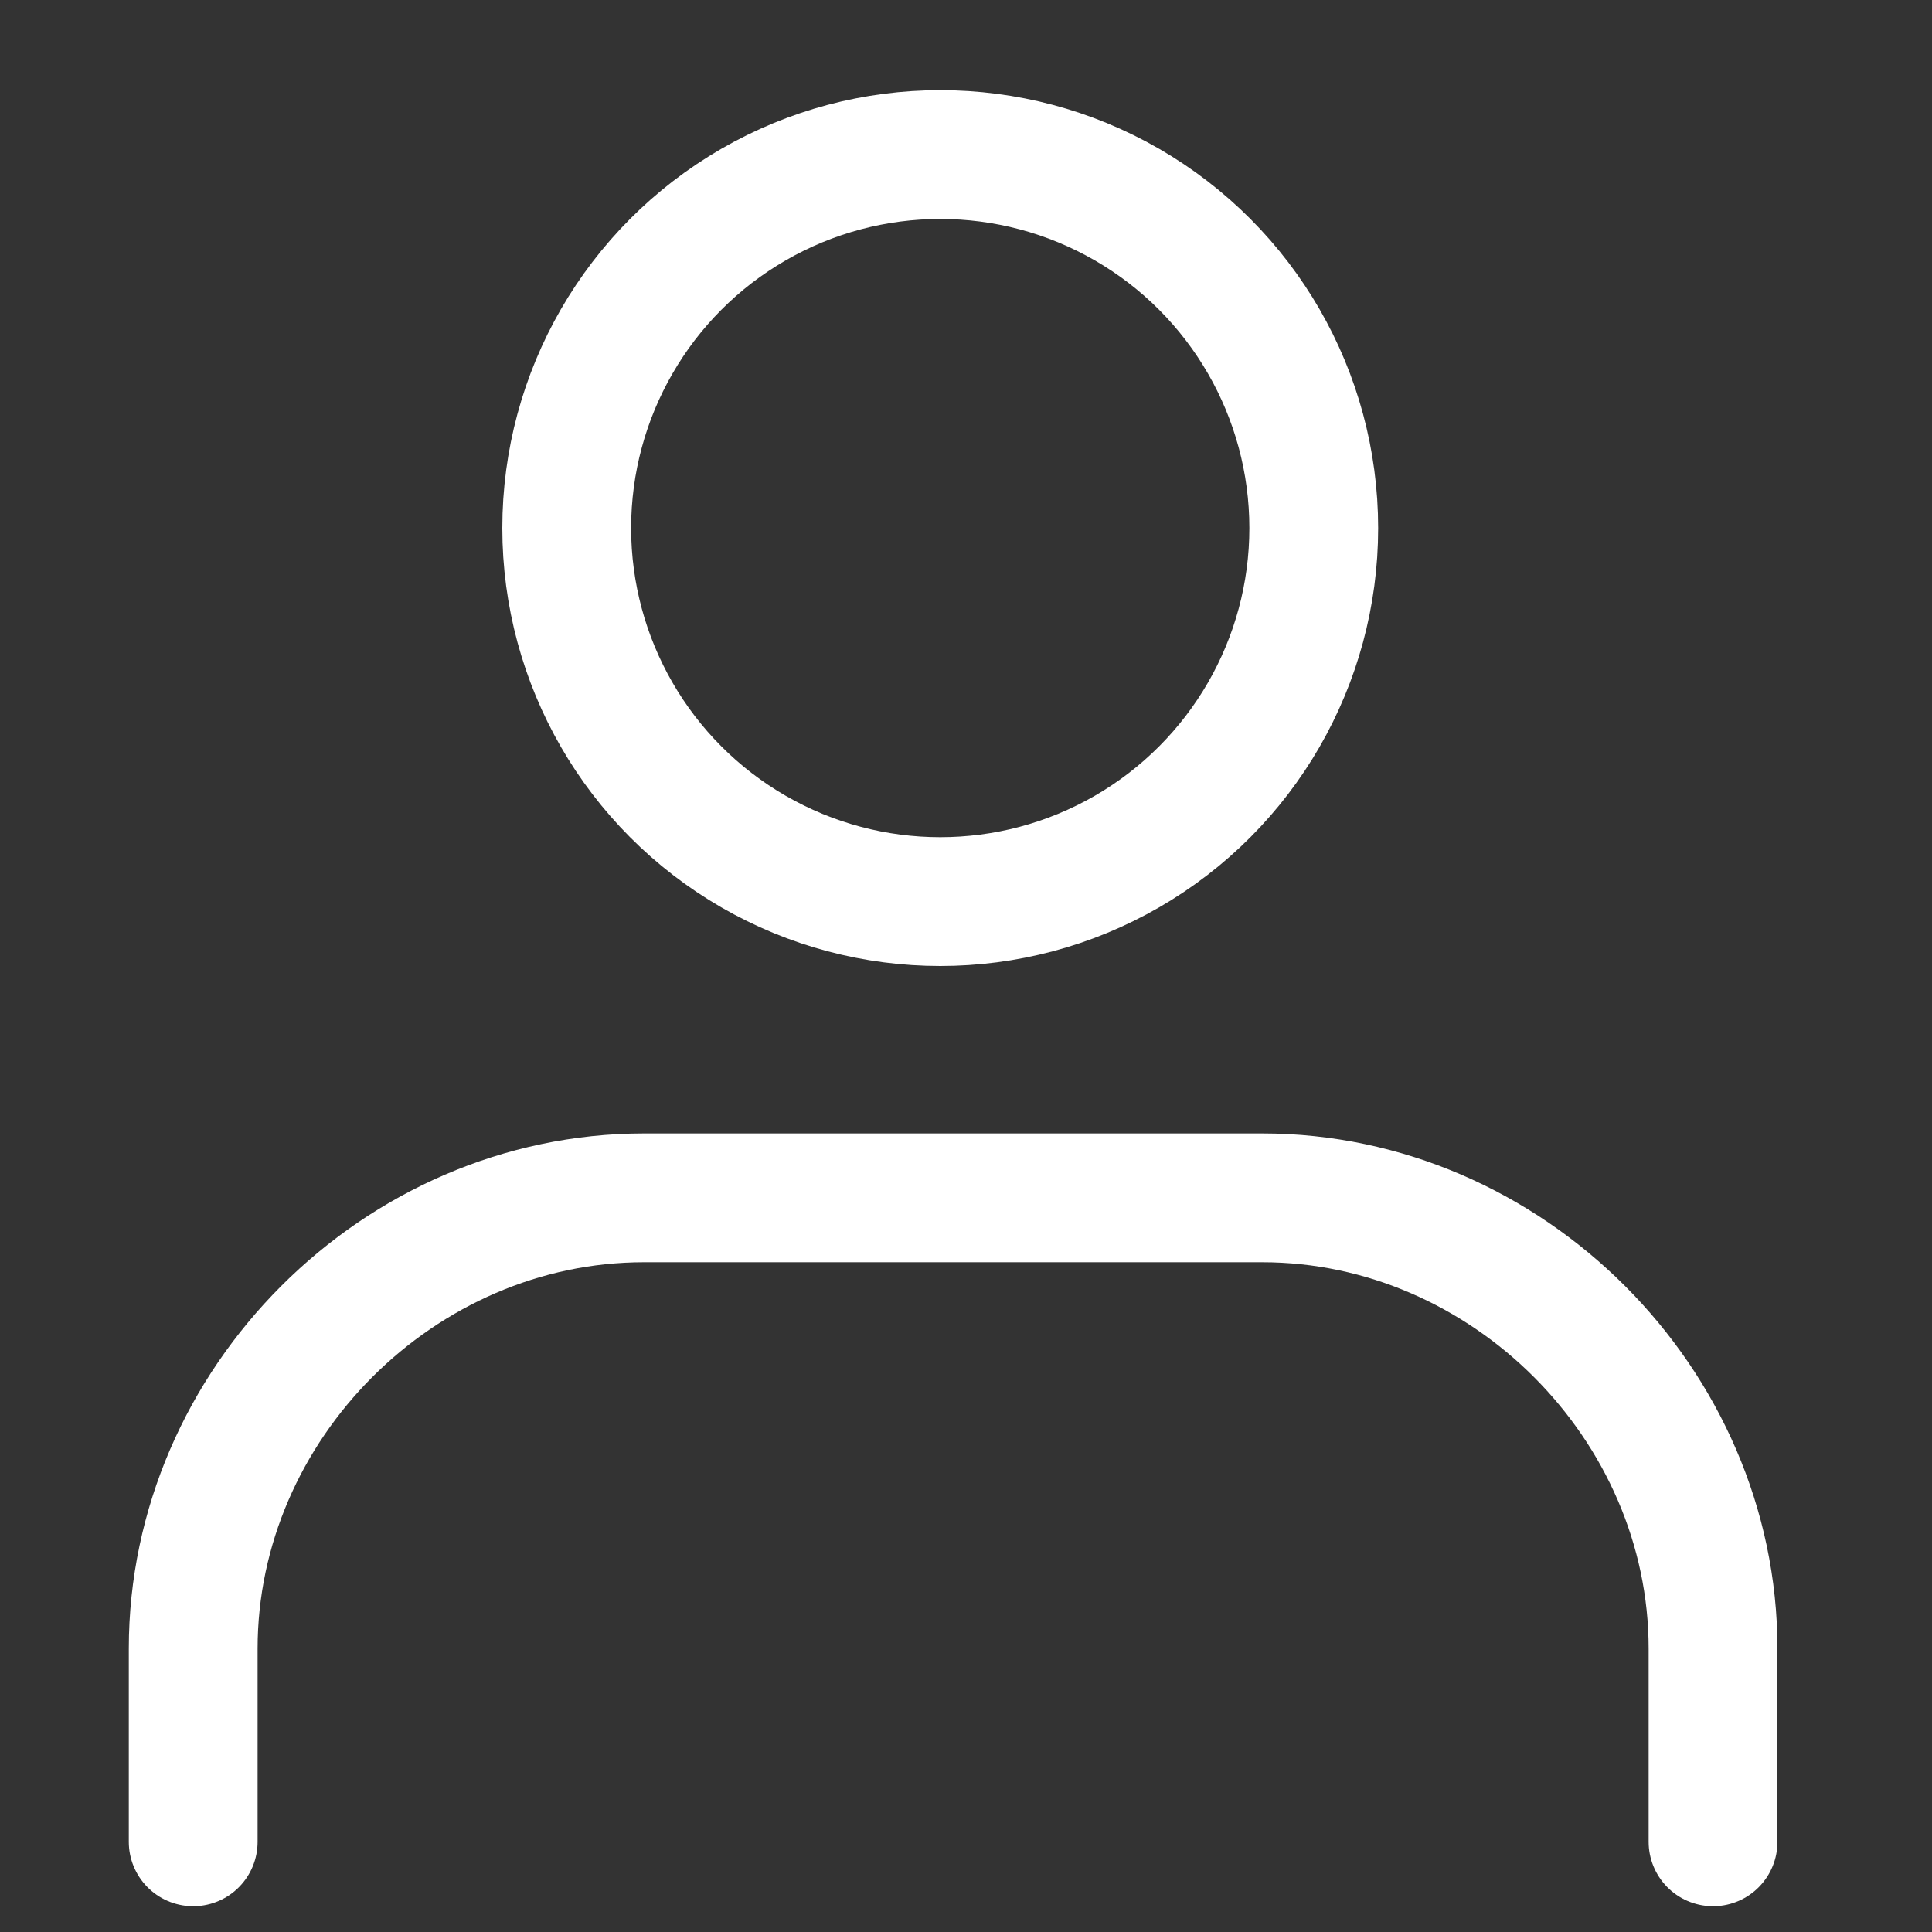
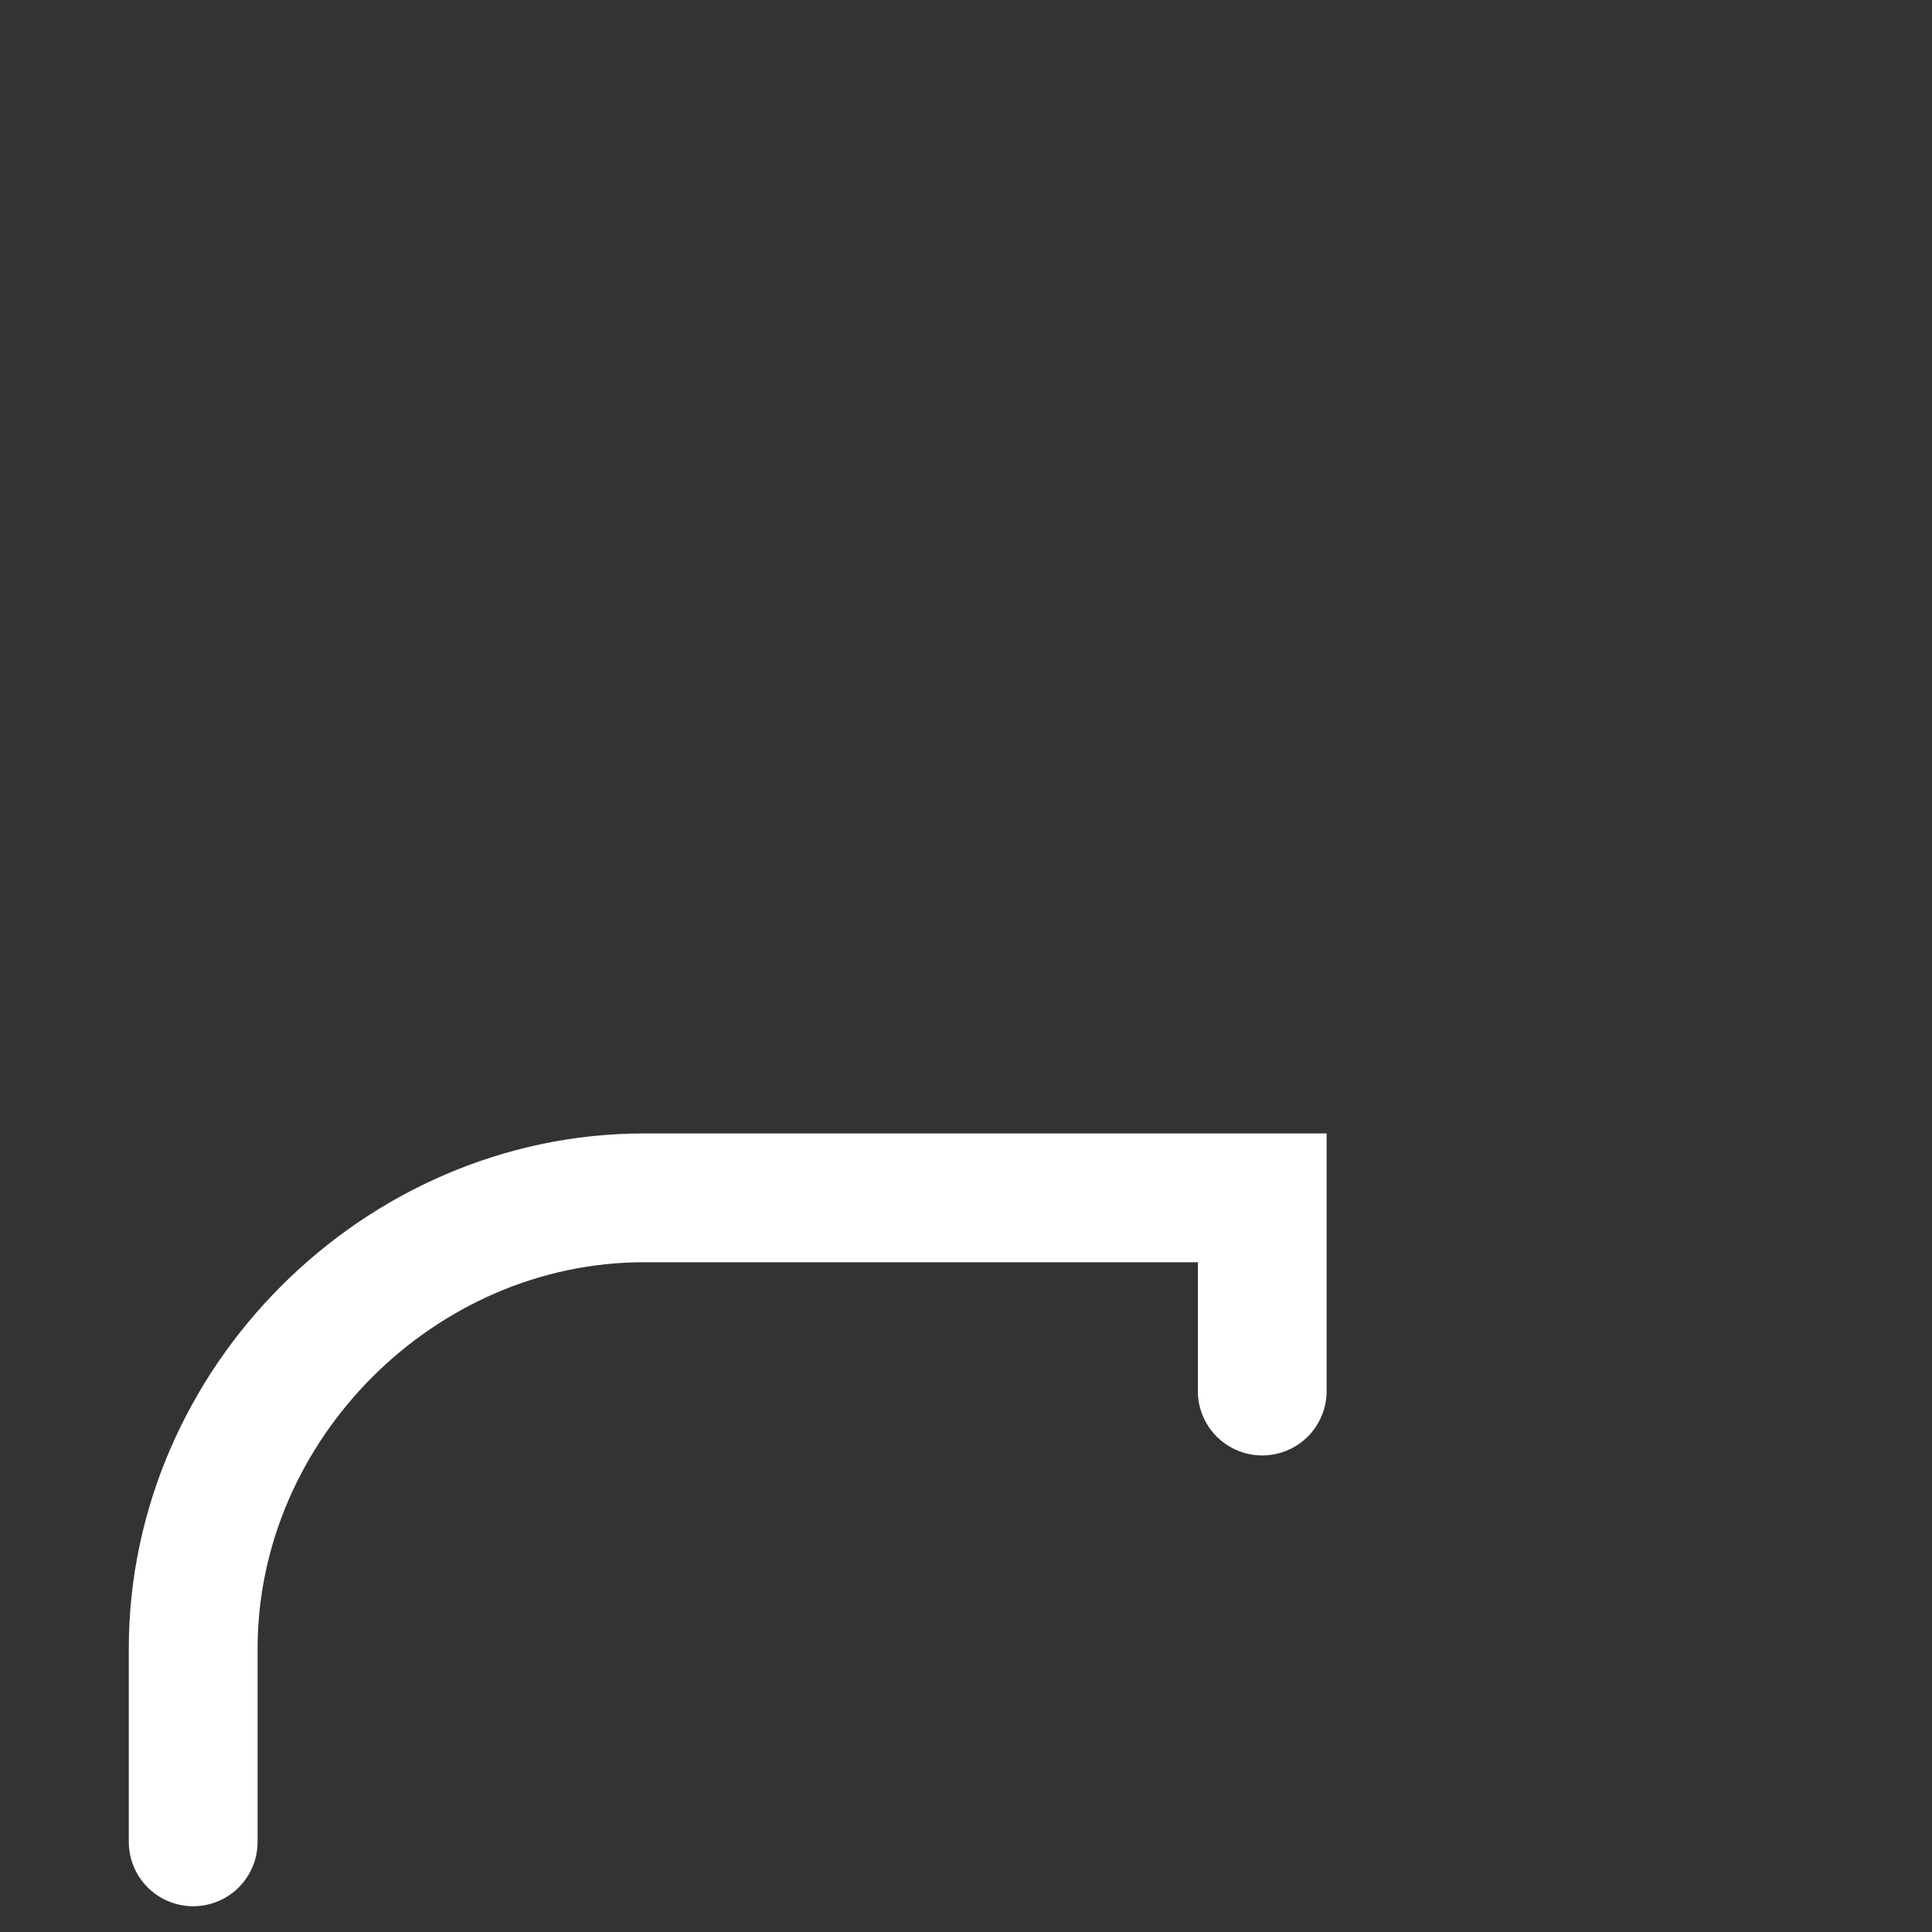
<svg xmlns="http://www.w3.org/2000/svg" id="Ebene_1" version="1.1" viewBox="0 0 15 15">
  <rect x="0" y="0" width="15" height="15" fill="#333333" stroke="none" />
  <defs>
    <style>
      .st0 {
        fill: none;
        stroke: #fff;
        stroke-linecap: round;
        stroke-miterlimit: 10;
      }
    </style>
  </defs>
-   <circle class="st0" cx="7.3" cy="4.1" r="2.9" />
-   <path class="st0" d="M1.5,14.3v-1.5c0-1.9,1.6-3.5,3.5-3.5h4.8c1.9,0,3.5,1.6,3.5,3.5v1.5" />
+   <path class="st0" d="M1.5,14.3v-1.5c0-1.9,1.6-3.5,3.5-3.5h4.8v1.5" />
</svg>